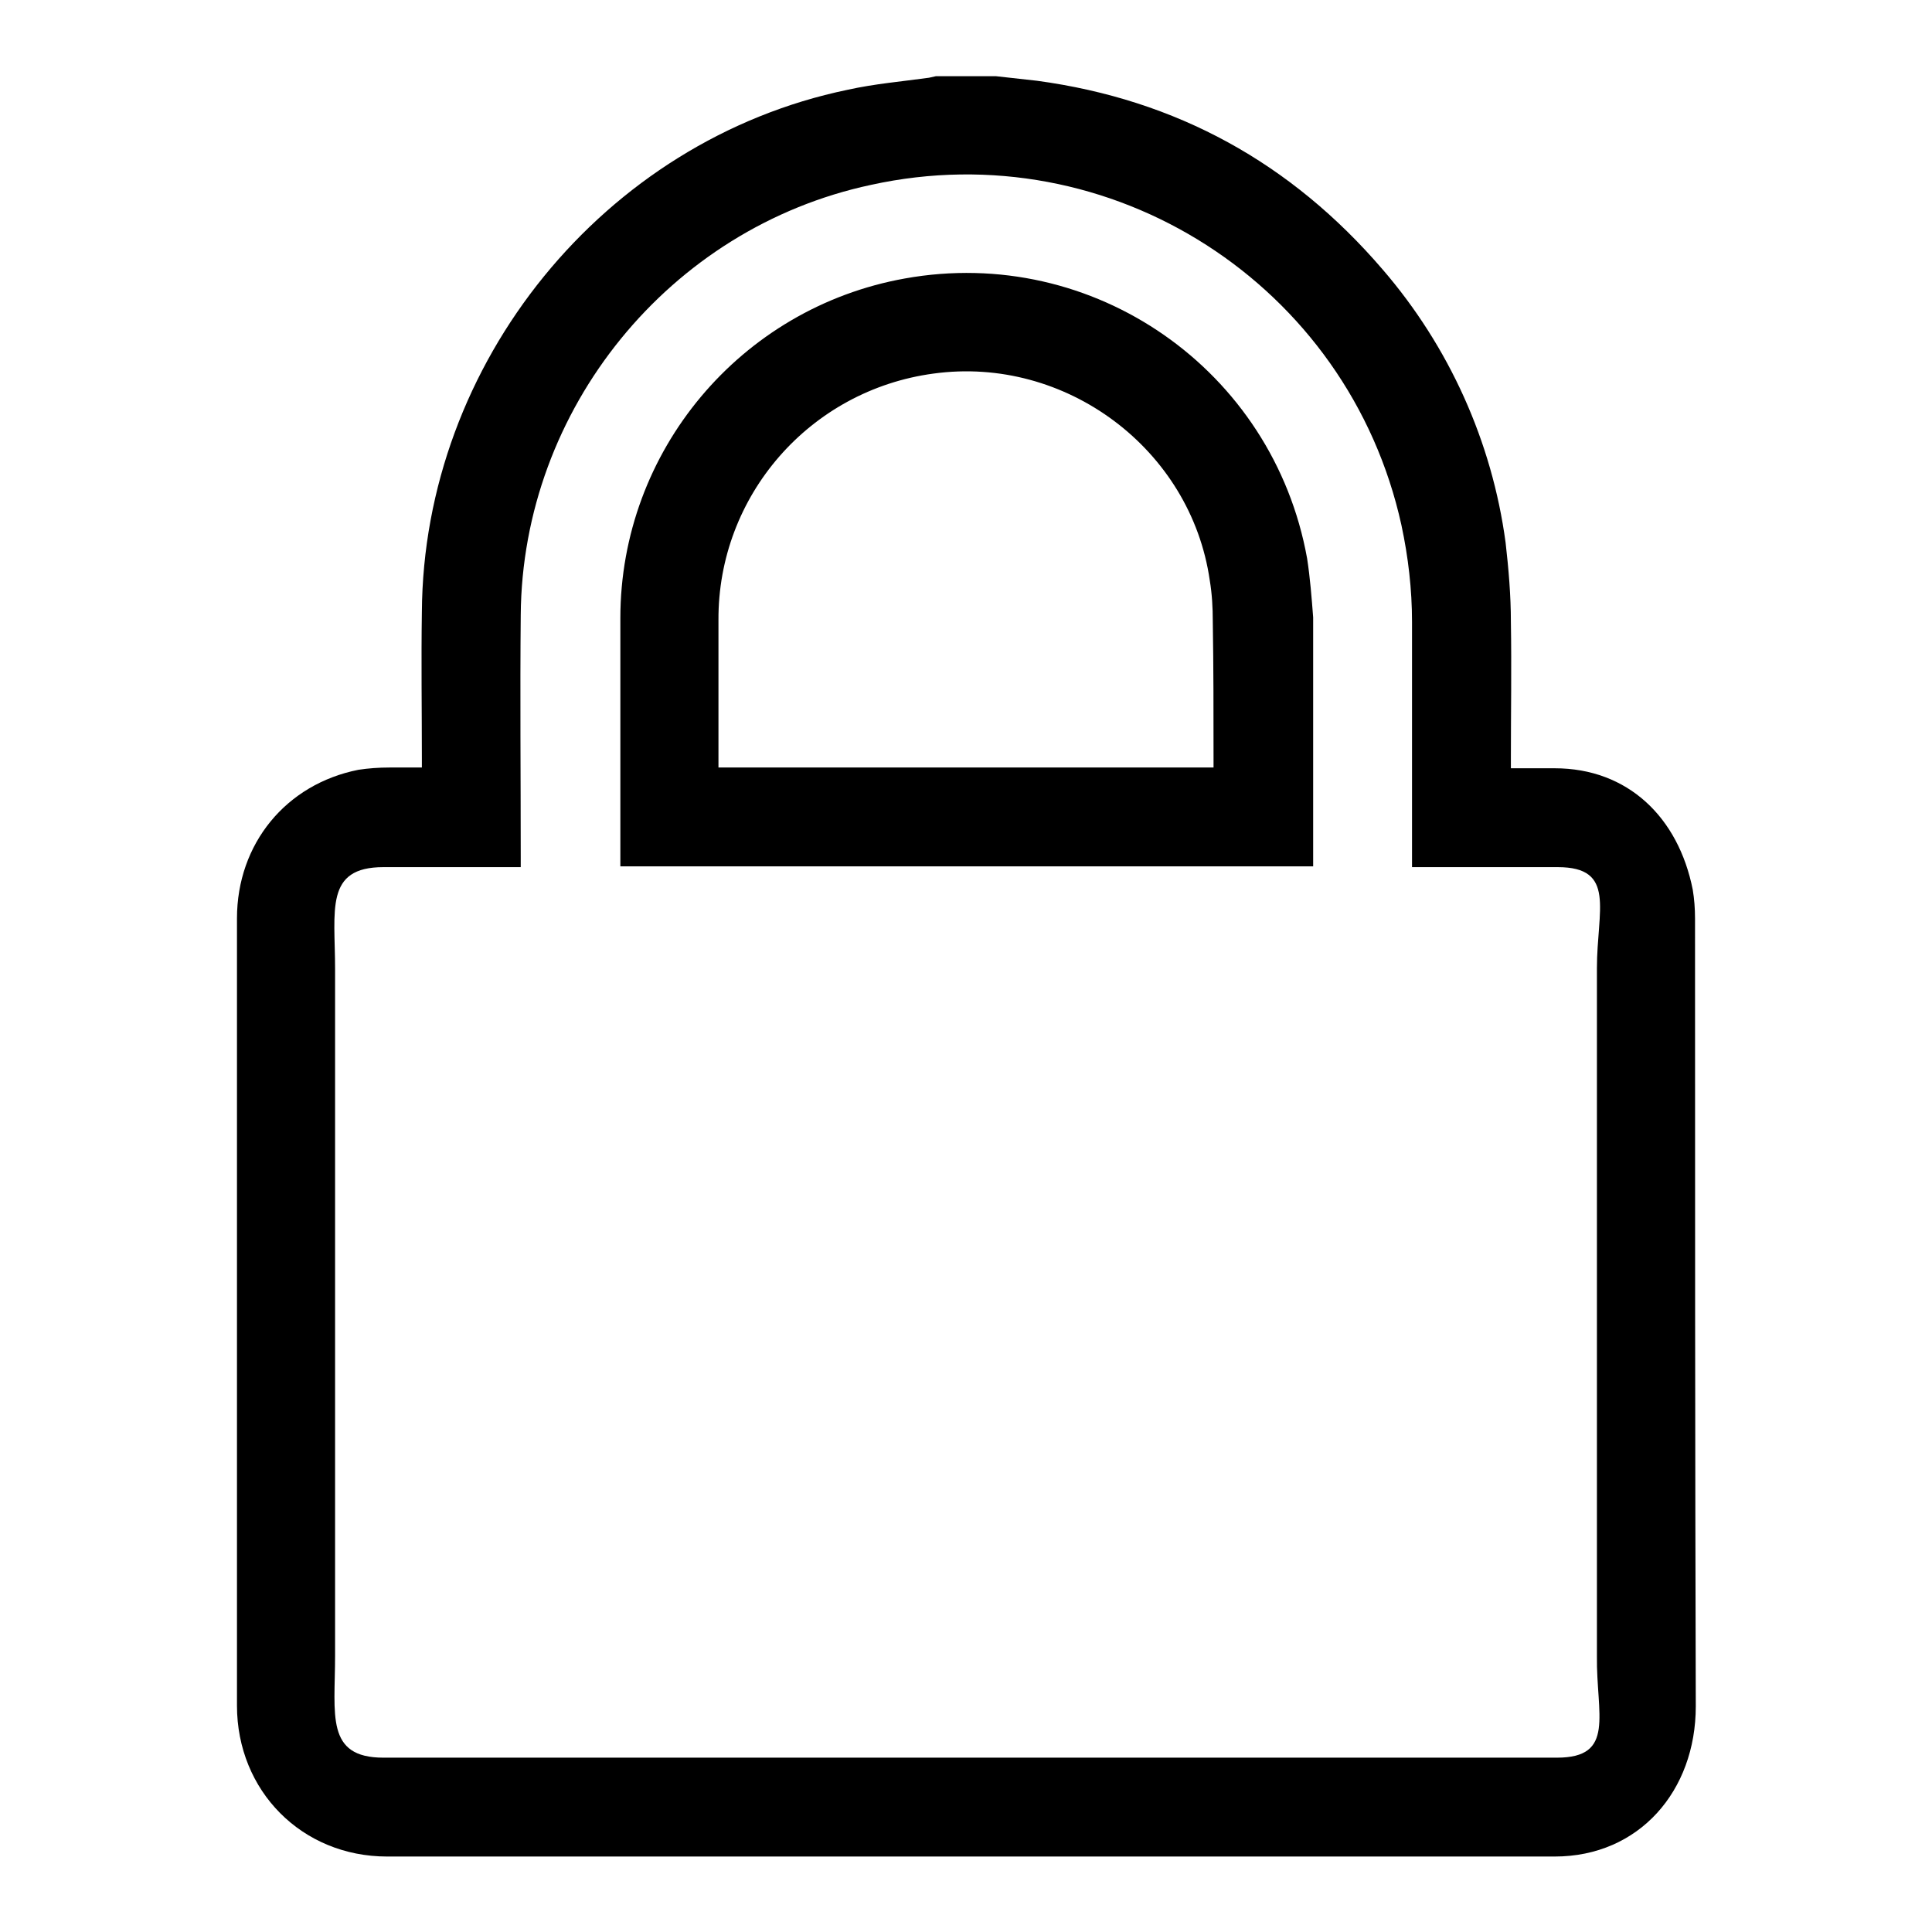
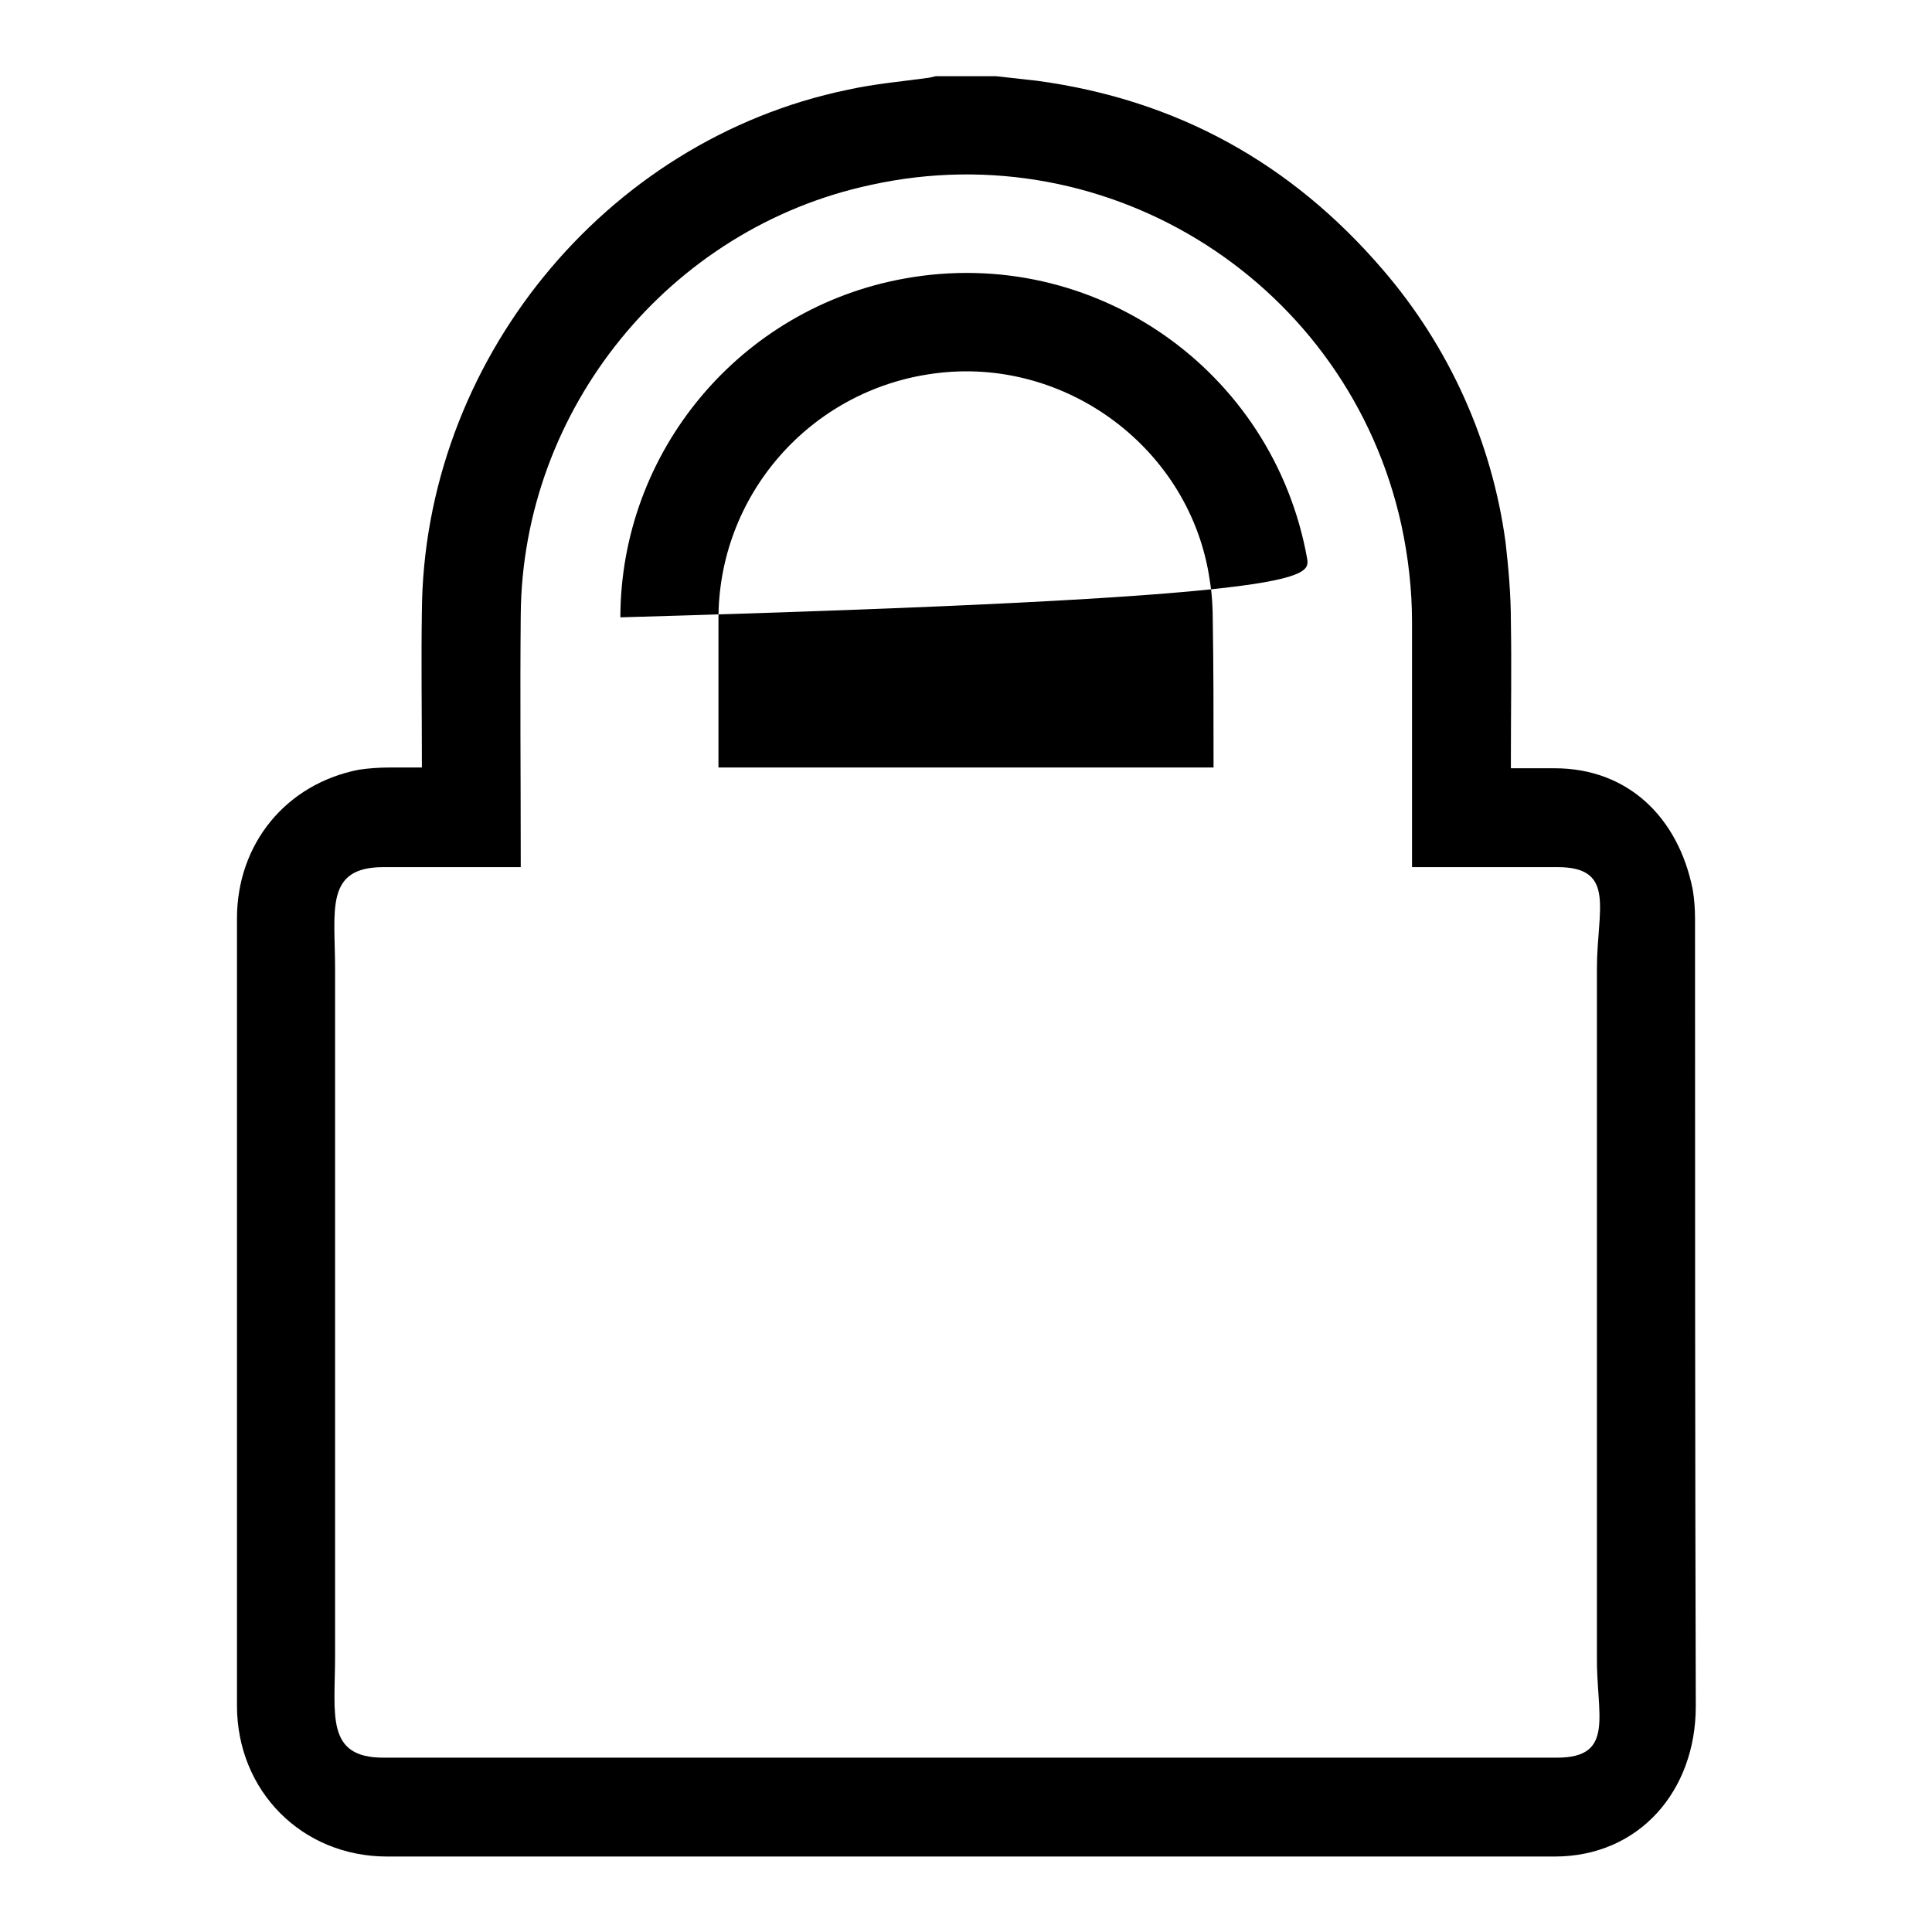
<svg xmlns="http://www.w3.org/2000/svg" version="1.1" x="0px" y="0px" viewBox="0 0 256 256" enable-background="new 0 0 256 256" xml:space="preserve">
  <g>
-     <path fill="#000000" d="M224.6,121.7c0-1.3-0.1-2.6-0.3-3.8c-1.9-9.6-8.6-16.1-18.3-16.1l-4.6,0h-1.2v-1.3c0-6,0.1-12.1,0-18.1 c0-3.5-0.3-7-0.7-10.5c-1.8-13.4-7.5-26-16.3-36.2c-12.1-14.1-27.3-22.5-45.8-25c-1.8-0.2-3.6-0.4-5.4-0.6H124l-0.9,0.2 c-3.6,0.5-7.2,0.8-10.8,1.6C80,18.6,56.1,48.1,55.9,81.1c-0.1,6.5,0,13,0,19.4v1.2c-4.3,0-0.2,0-4.3,0c-1.4,0-2.8,0.1-4.1,0.3 c-9.6,1.9-16.1,9.8-16.1,19.7V226c0,11.3,8.6,20,19.9,20h154.7c11.2,0,18.7-8.7,18.7-19.9C224.6,191.3,224.6,156.5,224.6,121.7 L224.6,121.7z M206.3,232.9H50.8c-7.7,0-6.4-5.7-6.4-13.5c0-30.3,0-60.7,0-91c0-7.8-1.4-13.5,6.4-13.5H69v-1.4 c0-10.7-0.1-21.4,0-32c0.2-27.3,19.7-51.3,46.4-57c31.8-7,63.3,13.2,70.3,45.1c0.9,4.2,1.4,8.5,1.4,12.8v32.5h1.3l18,0 c7.8,0,5.2,5.7,5.2,13.4v91.1C211.5,227.2,214.1,232.9,206.3,232.9z M173.2,74c-4.5-25-28.3-41.6-53.3-37.1 c-21.8,3.9-37.7,22.9-37.7,45c0,10.6,0,21.3,0,31.9v1h91.8v-1c0-10.7,0-21.3,0-32C173.8,79.2,173.6,76.6,173.2,74L173.2,74z  M160.8,100.5v1.2H95.2v-1.1c0-6.1,0-12.2,0-18.4c-0.1-16.5,12.1-30.5,28.5-32.7c17.5-2.4,34.1,10,36.6,27.4 c0.3,1.8,0.4,3.6,0.4,5.4C160.8,88.4,160.8,94.5,160.8,100.5z" />
+     <path fill="#000000" d="M224.6,121.7c0-1.3-0.1-2.6-0.3-3.8c-1.9-9.6-8.6-16.1-18.3-16.1l-4.6,0h-1.2v-1.3c0-6,0.1-12.1,0-18.1 c0-3.5-0.3-7-0.7-10.5c-1.8-13.4-7.5-26-16.3-36.2c-12.1-14.1-27.3-22.5-45.8-25c-1.8-0.2-3.6-0.4-5.4-0.6H124l-0.9,0.2 c-3.6,0.5-7.2,0.8-10.8,1.6C80,18.6,56.1,48.1,55.9,81.1c-0.1,6.5,0,13,0,19.4v1.2c-4.3,0-0.2,0-4.3,0c-1.4,0-2.8,0.1-4.1,0.3 c-9.6,1.9-16.1,9.8-16.1,19.7V226c0,11.3,8.6,20,19.9,20h154.7c11.2,0,18.7-8.7,18.7-19.9C224.6,191.3,224.6,156.5,224.6,121.7 L224.6,121.7z M206.3,232.9H50.8c-7.7,0-6.4-5.7-6.4-13.5c0-30.3,0-60.7,0-91c0-7.8-1.4-13.5,6.4-13.5H69v-1.4 c0-10.7-0.1-21.4,0-32c0.2-27.3,19.7-51.3,46.4-57c31.8-7,63.3,13.2,70.3,45.1c0.9,4.2,1.4,8.5,1.4,12.8v32.5h1.3l18,0 c7.8,0,5.2,5.7,5.2,13.4v91.1C211.5,227.2,214.1,232.9,206.3,232.9z M173.2,74c-4.5-25-28.3-41.6-53.3-37.1 c-21.8,3.9-37.7,22.9-37.7,45c0,10.6,0,21.3,0,31.9v1v-1c0-10.7,0-21.3,0-32C173.8,79.2,173.6,76.6,173.2,74L173.2,74z  M160.8,100.5v1.2H95.2v-1.1c0-6.1,0-12.2,0-18.4c-0.1-16.5,12.1-30.5,28.5-32.7c17.5-2.4,34.1,10,36.6,27.4 c0.3,1.8,0.4,3.6,0.4,5.4C160.8,88.4,160.8,94.5,160.8,100.5z" />
  </g>
</svg>